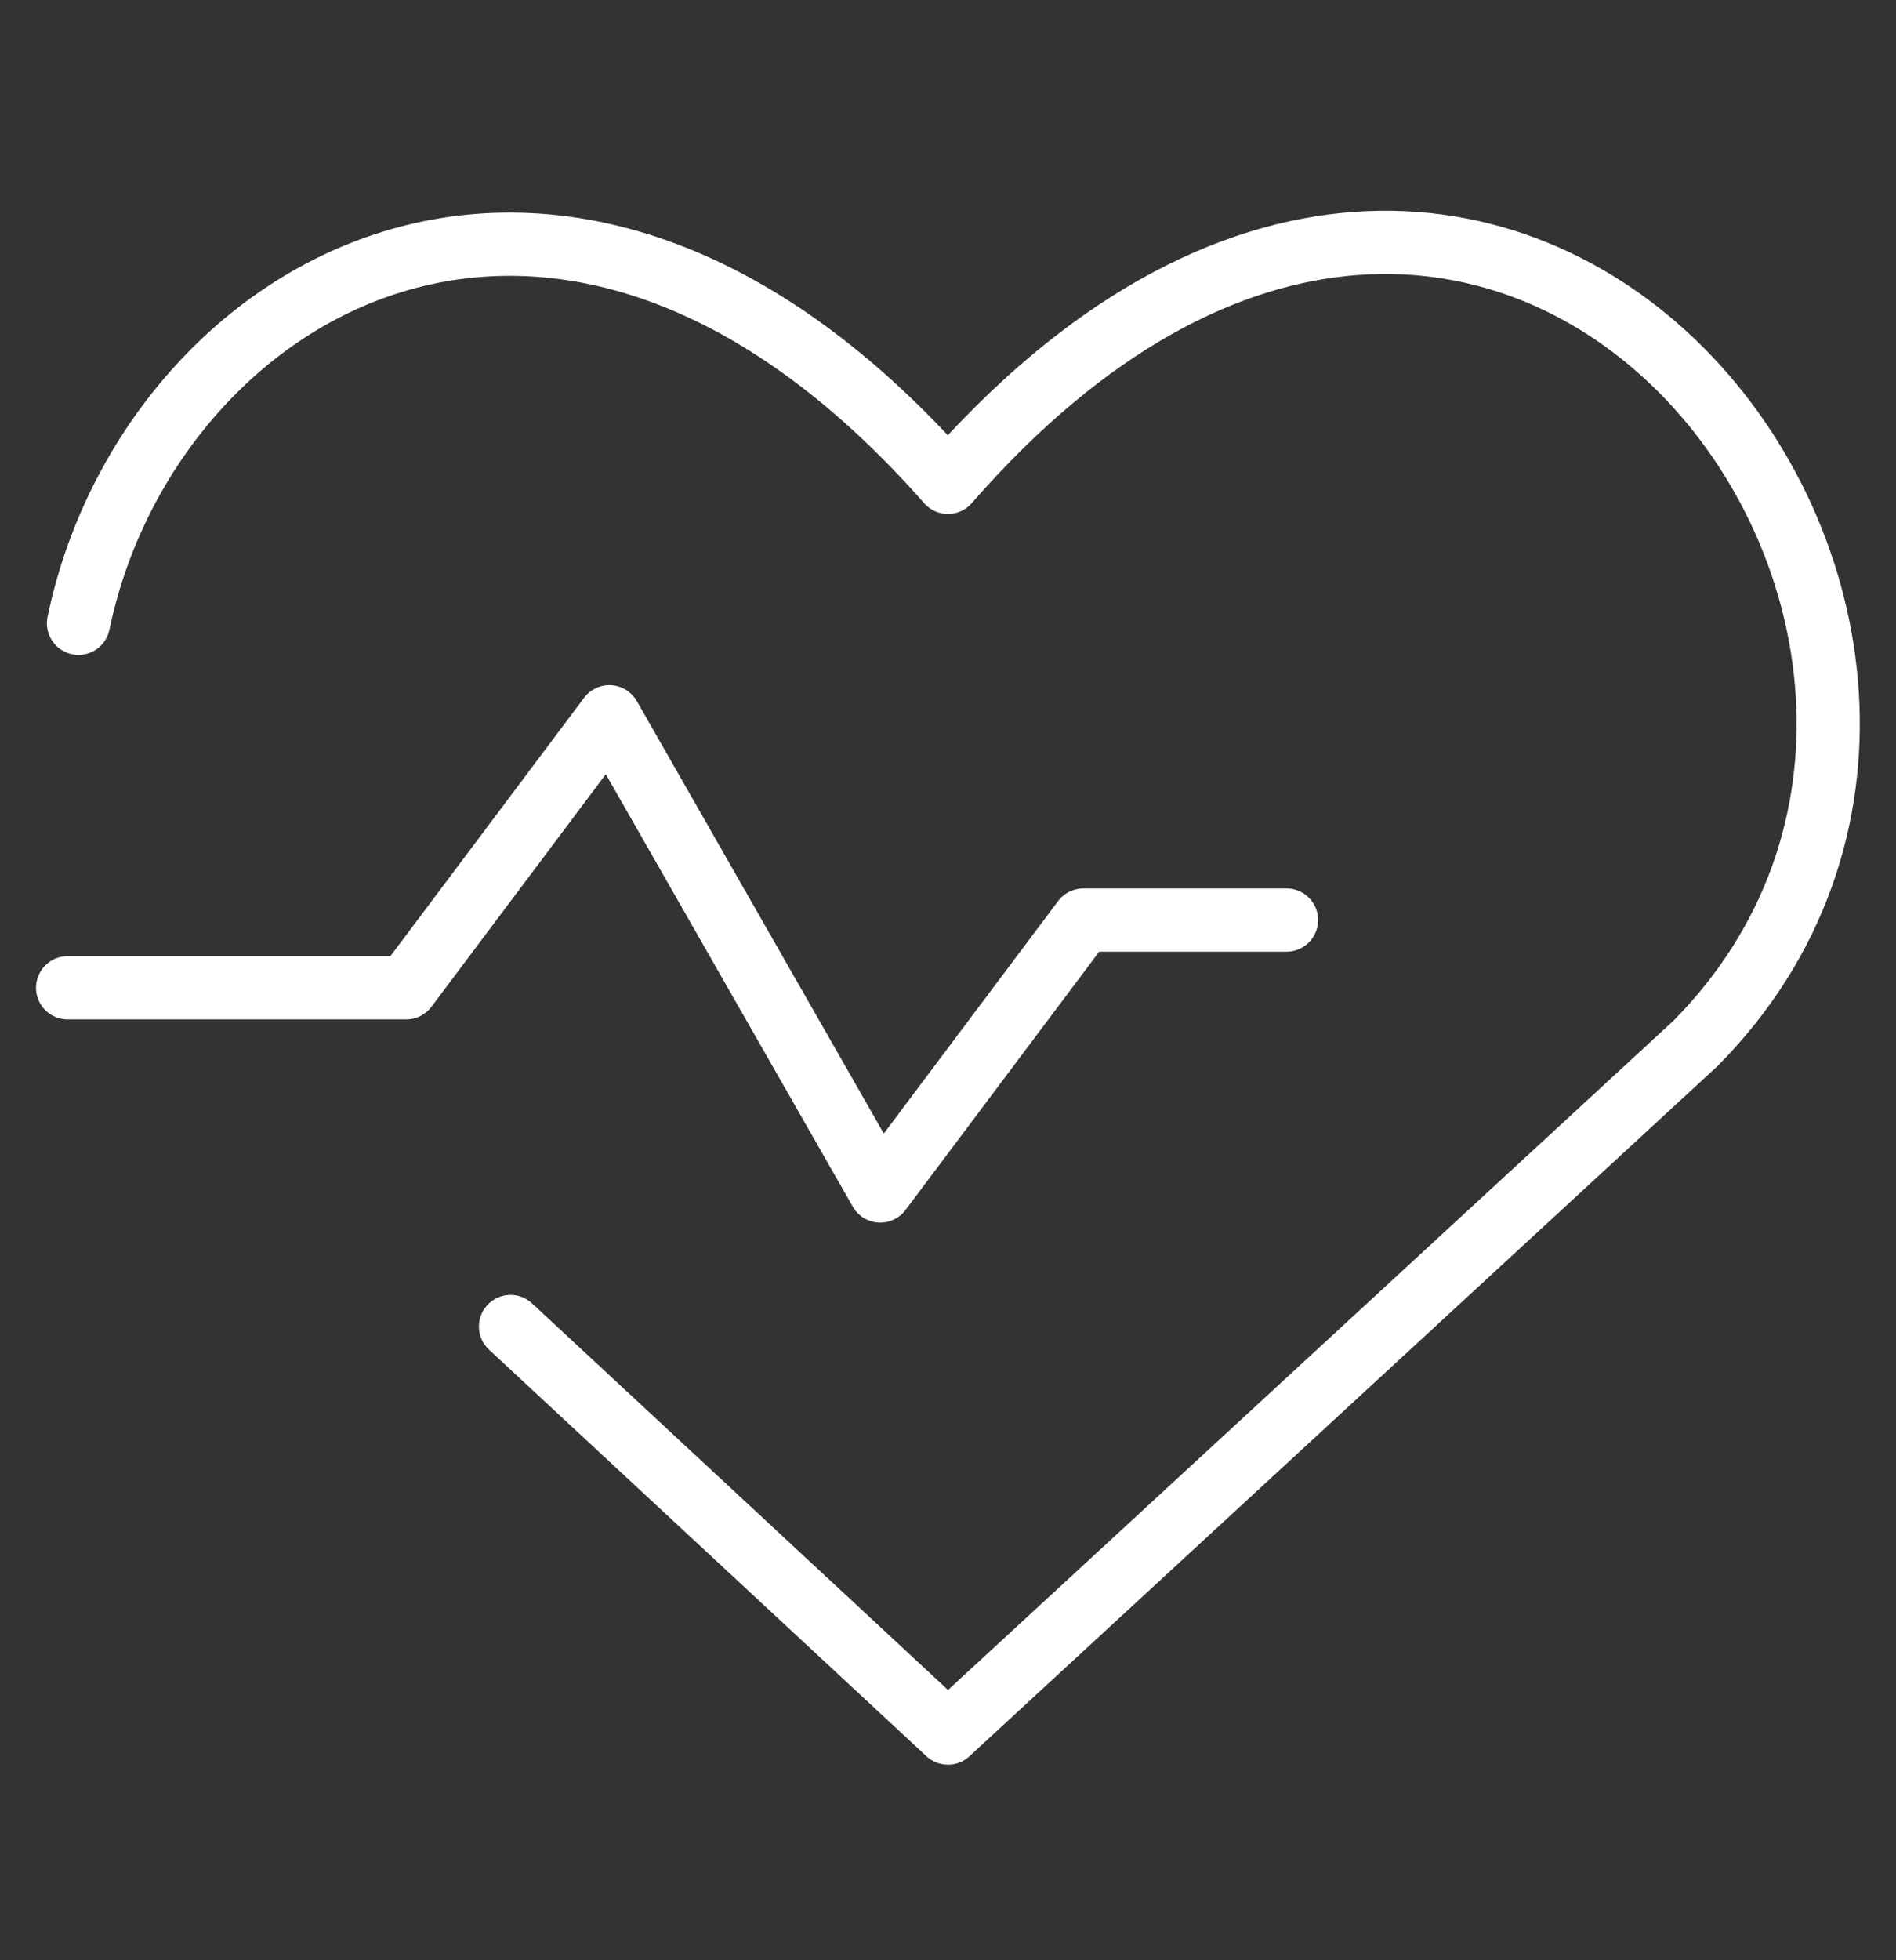
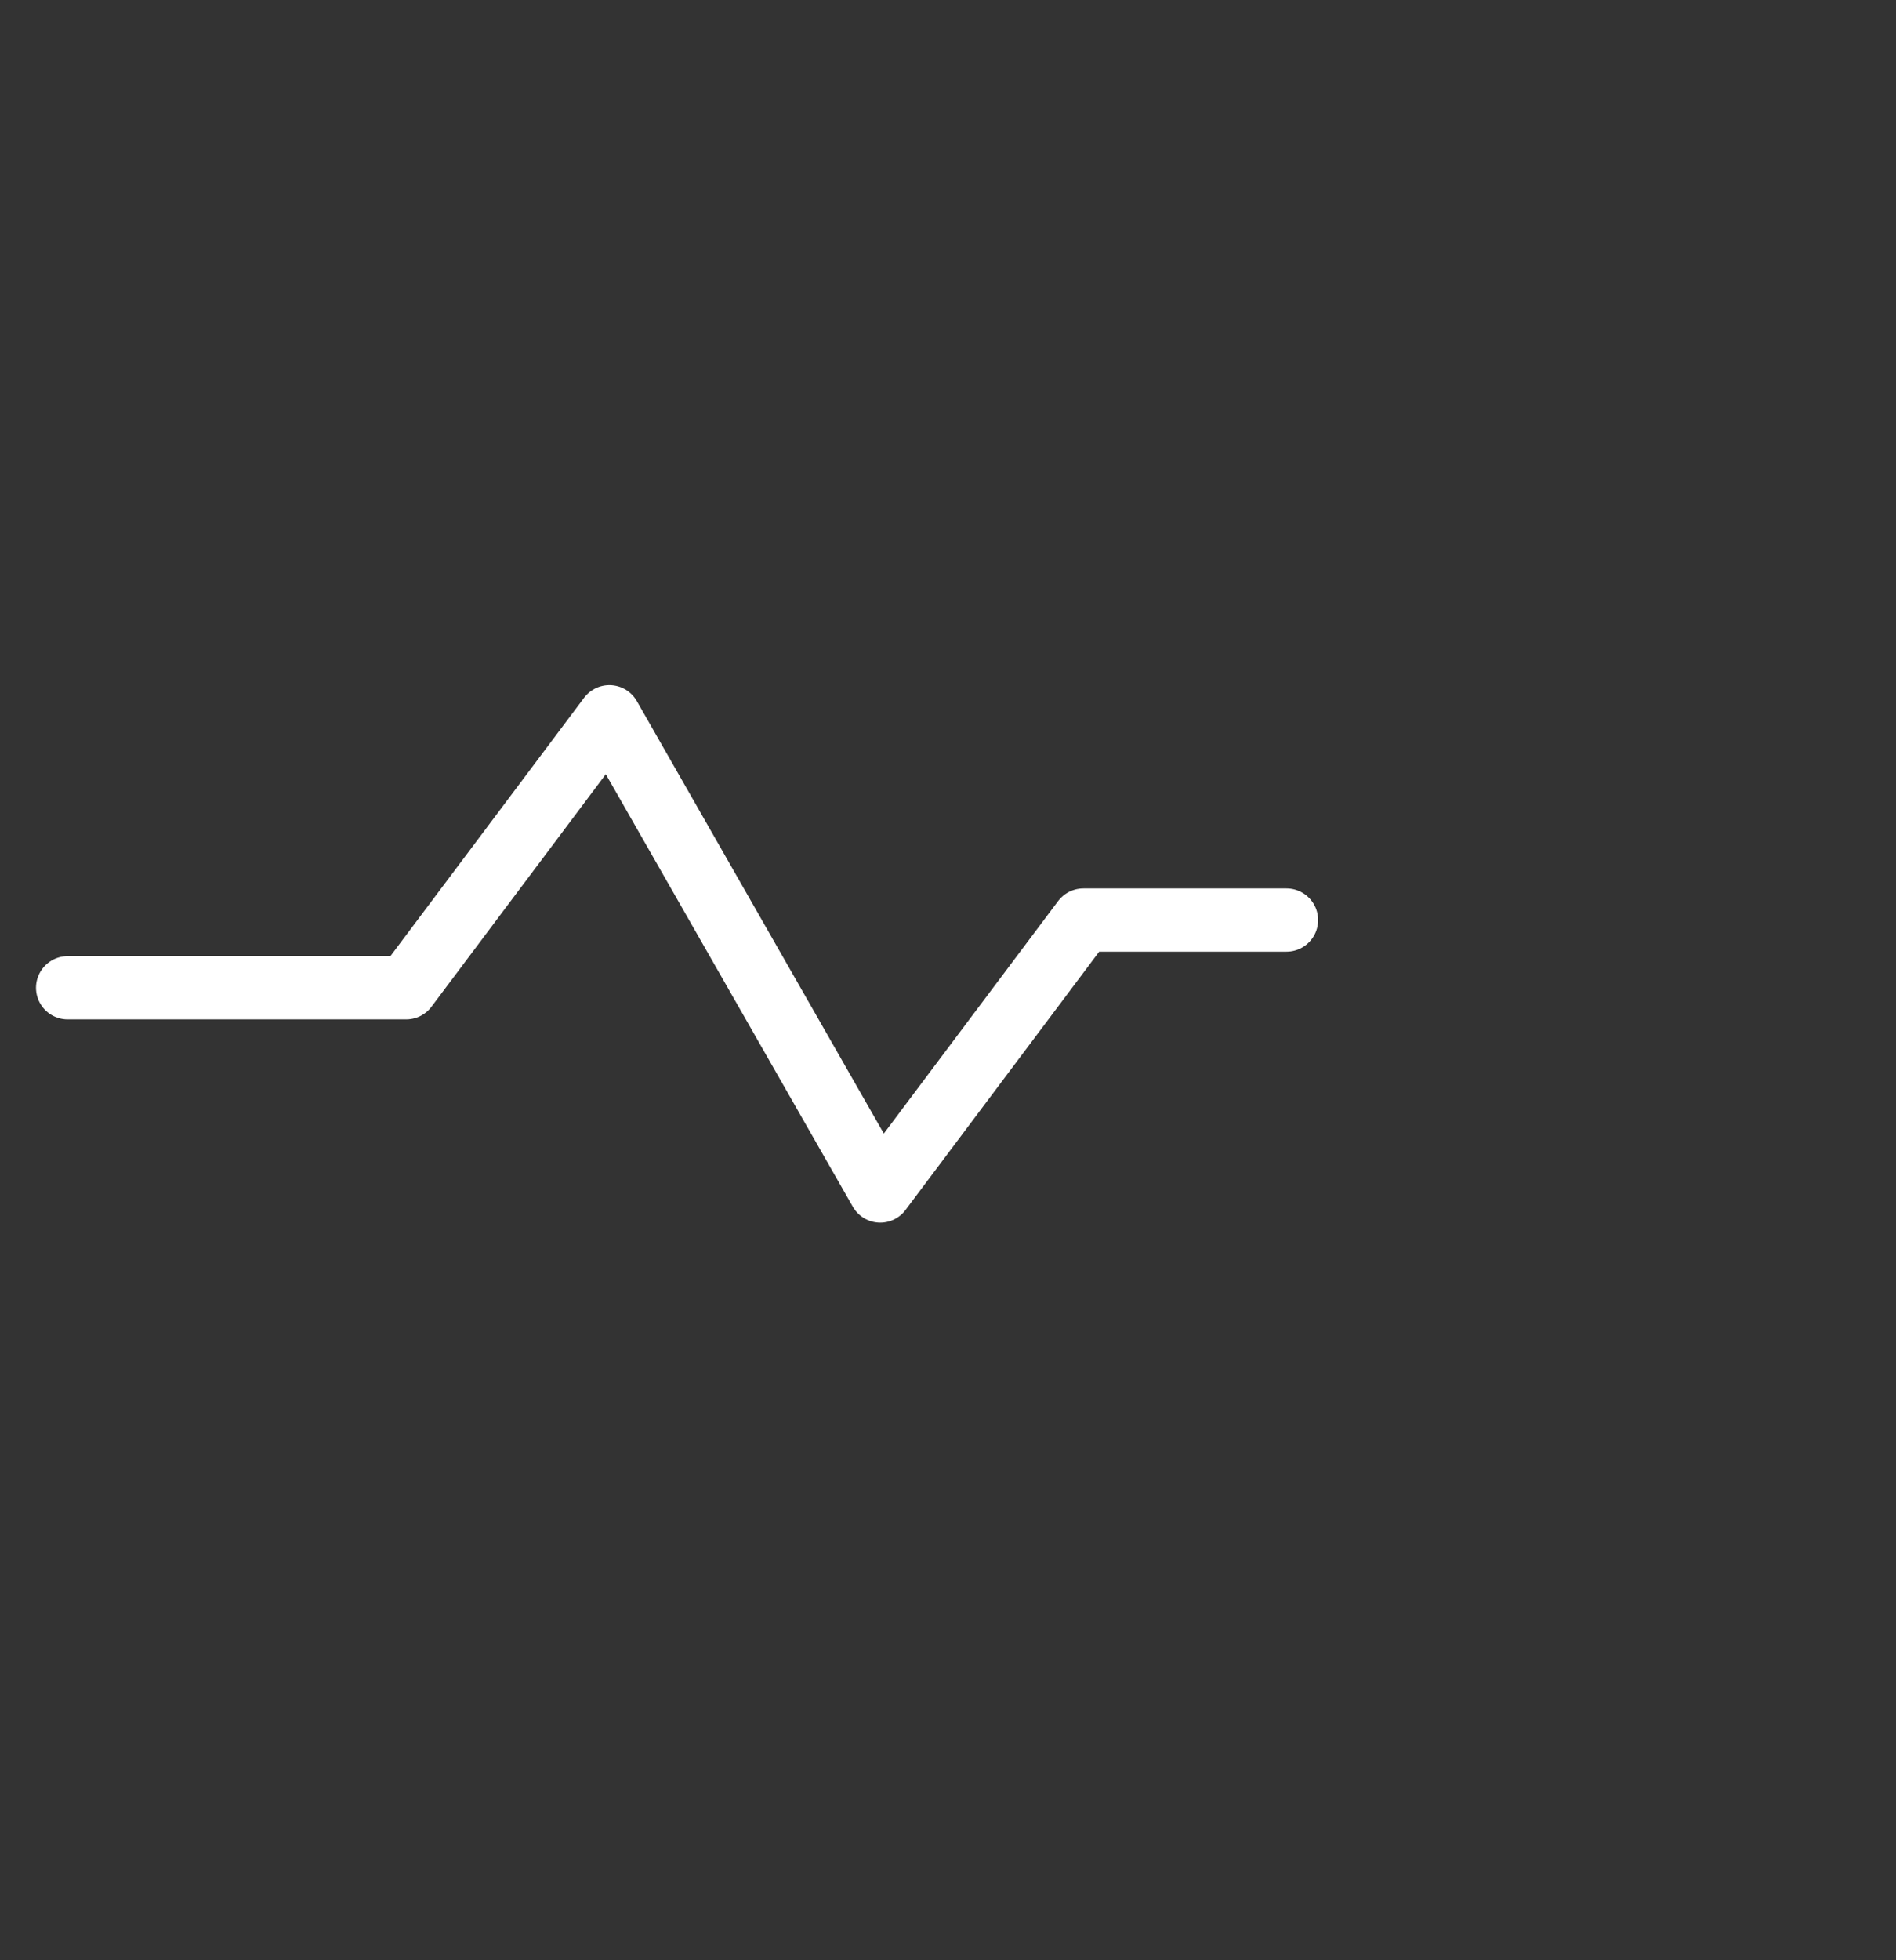
<svg xmlns="http://www.w3.org/2000/svg" width="30" height="31" viewBox="0 0 30 31" fill="none">
  <rect x="0" y="0" width="30" height="31" fill="#333333" stroke="none" />
-   <path d="M1.242 9.857C2.335 4.586 8.828 0.621 14.999 7.628C23.806 -2.464 33.214 10.05 26.828 16.5L14.999 27.407L8.078 20.978" stroke="white" stroke-linecap="round" stroke-linejoin="round" />
  <path d="M1.07 15.621H6.427L9.642 11.335L13.928 18.835L17.142 14.55H20.356" stroke="white" stroke-linecap="round" stroke-linejoin="round" />
</svg>